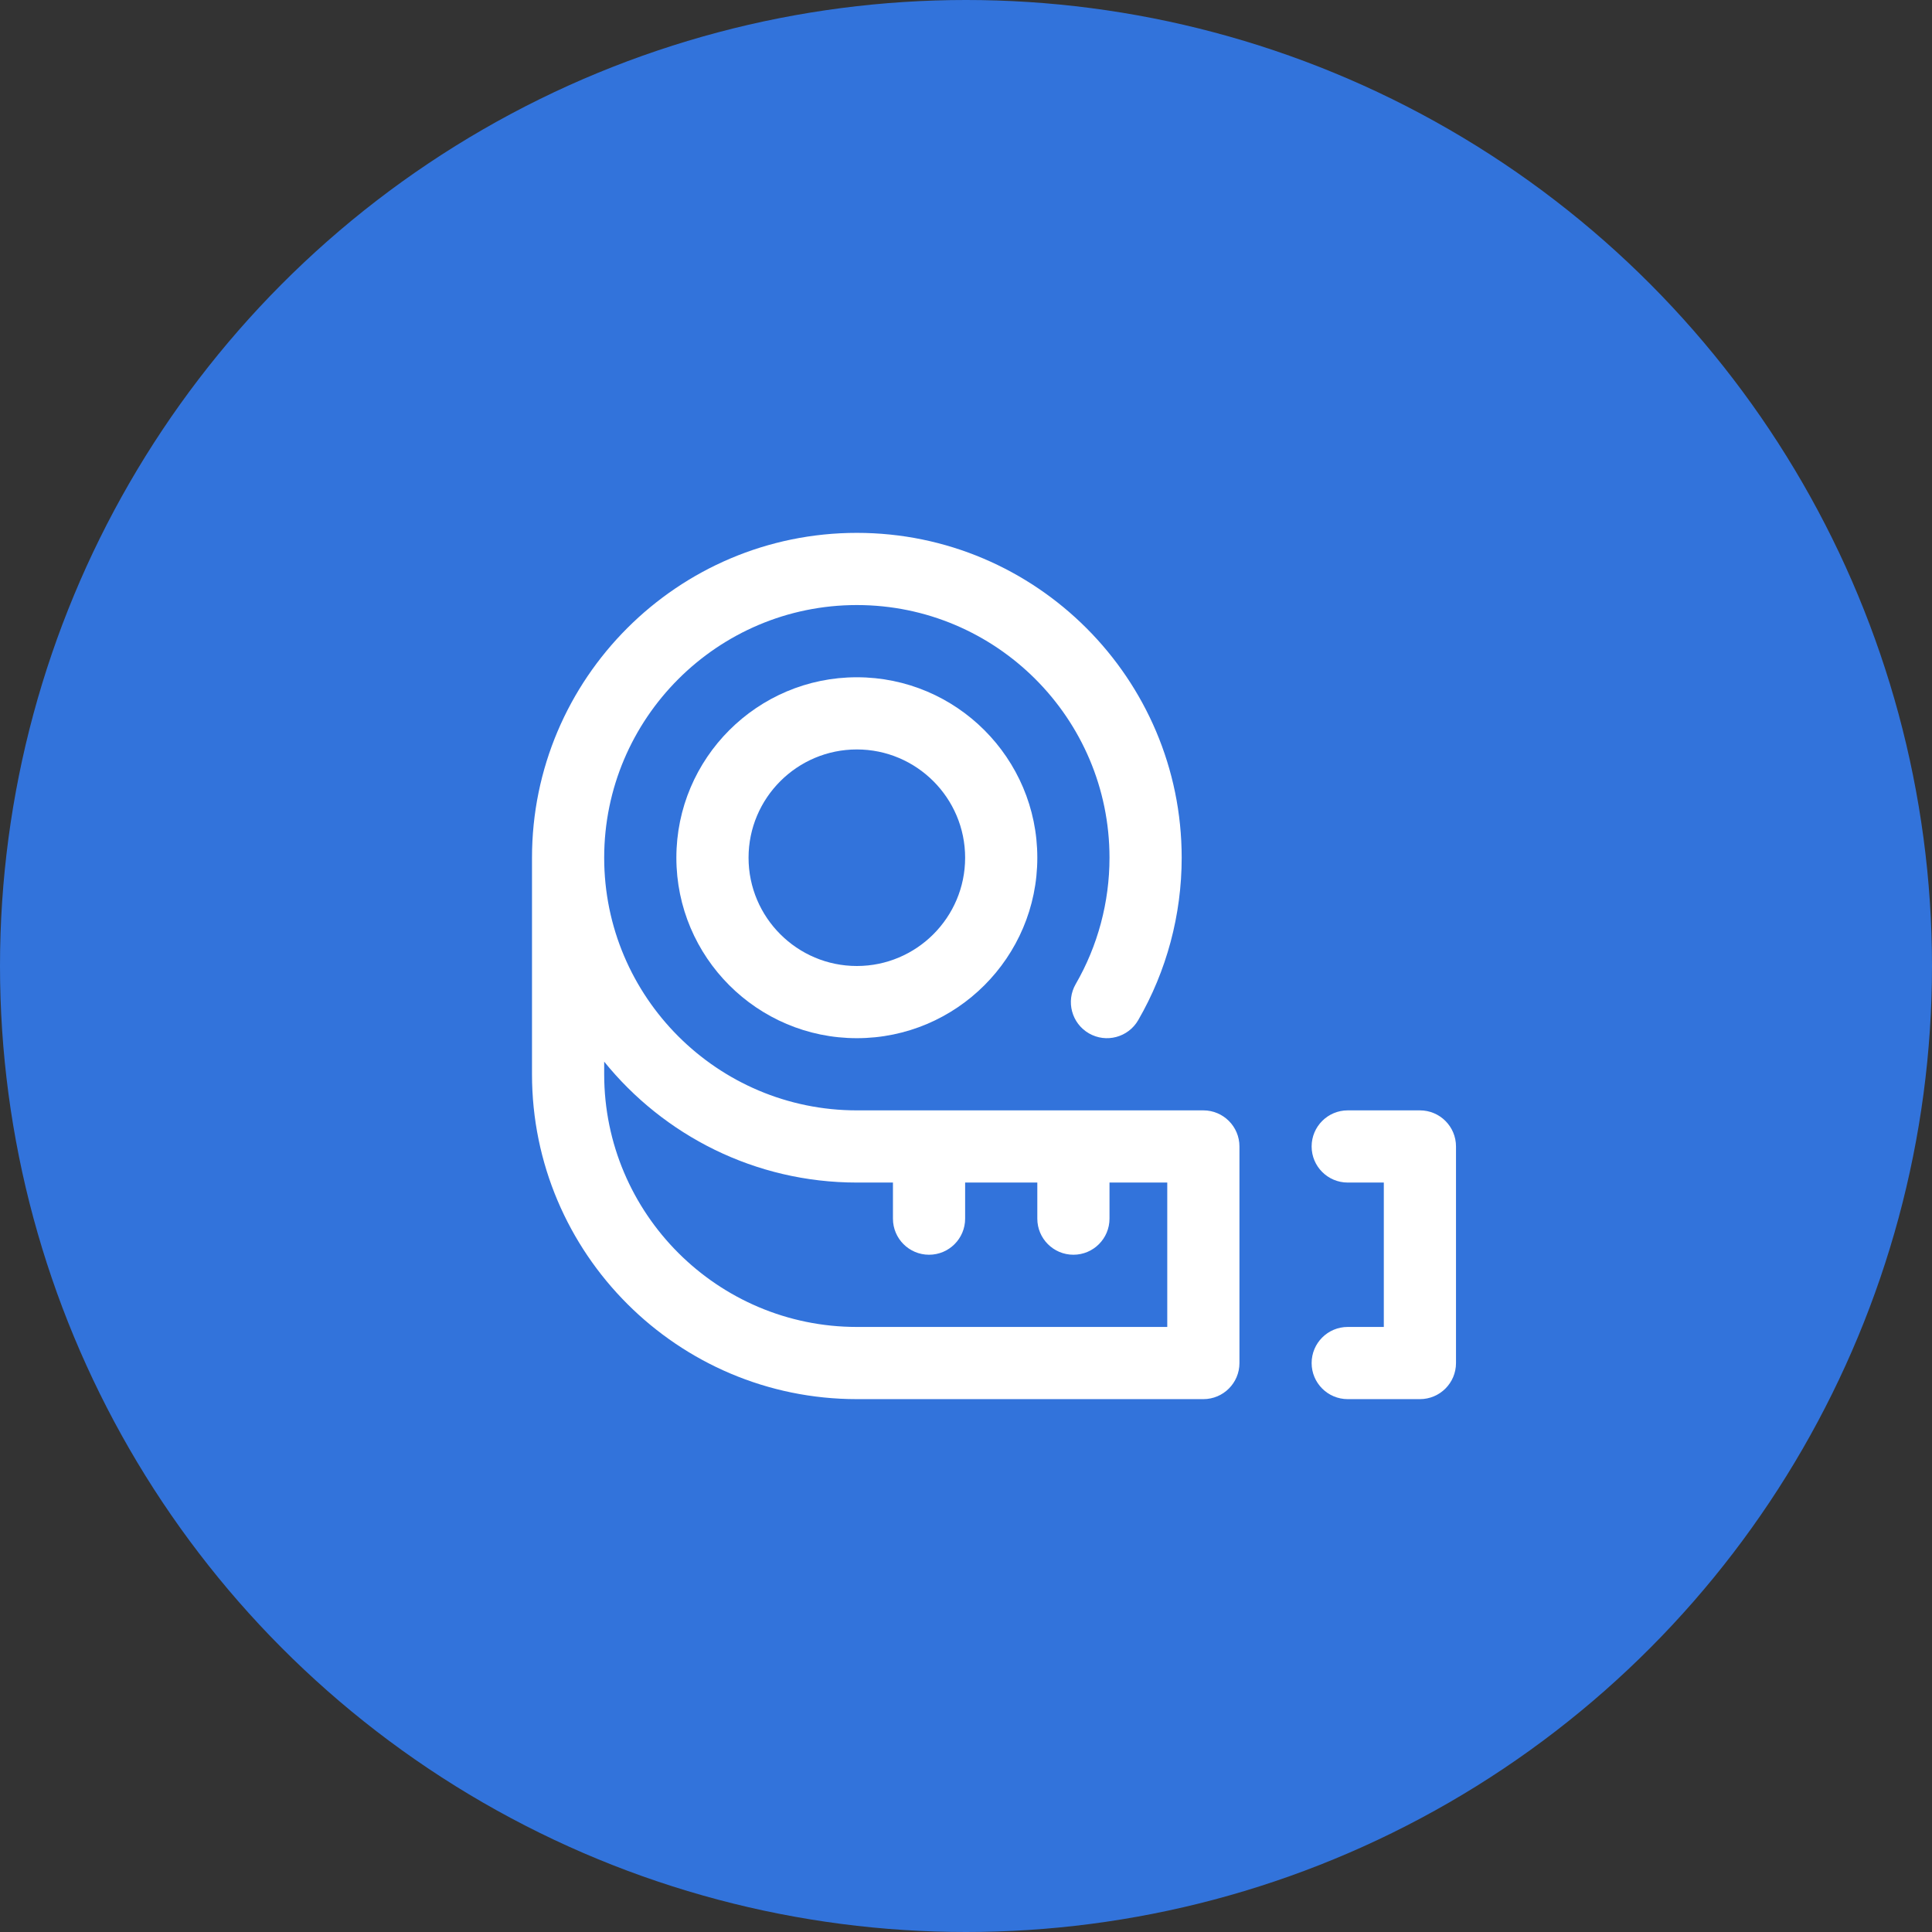
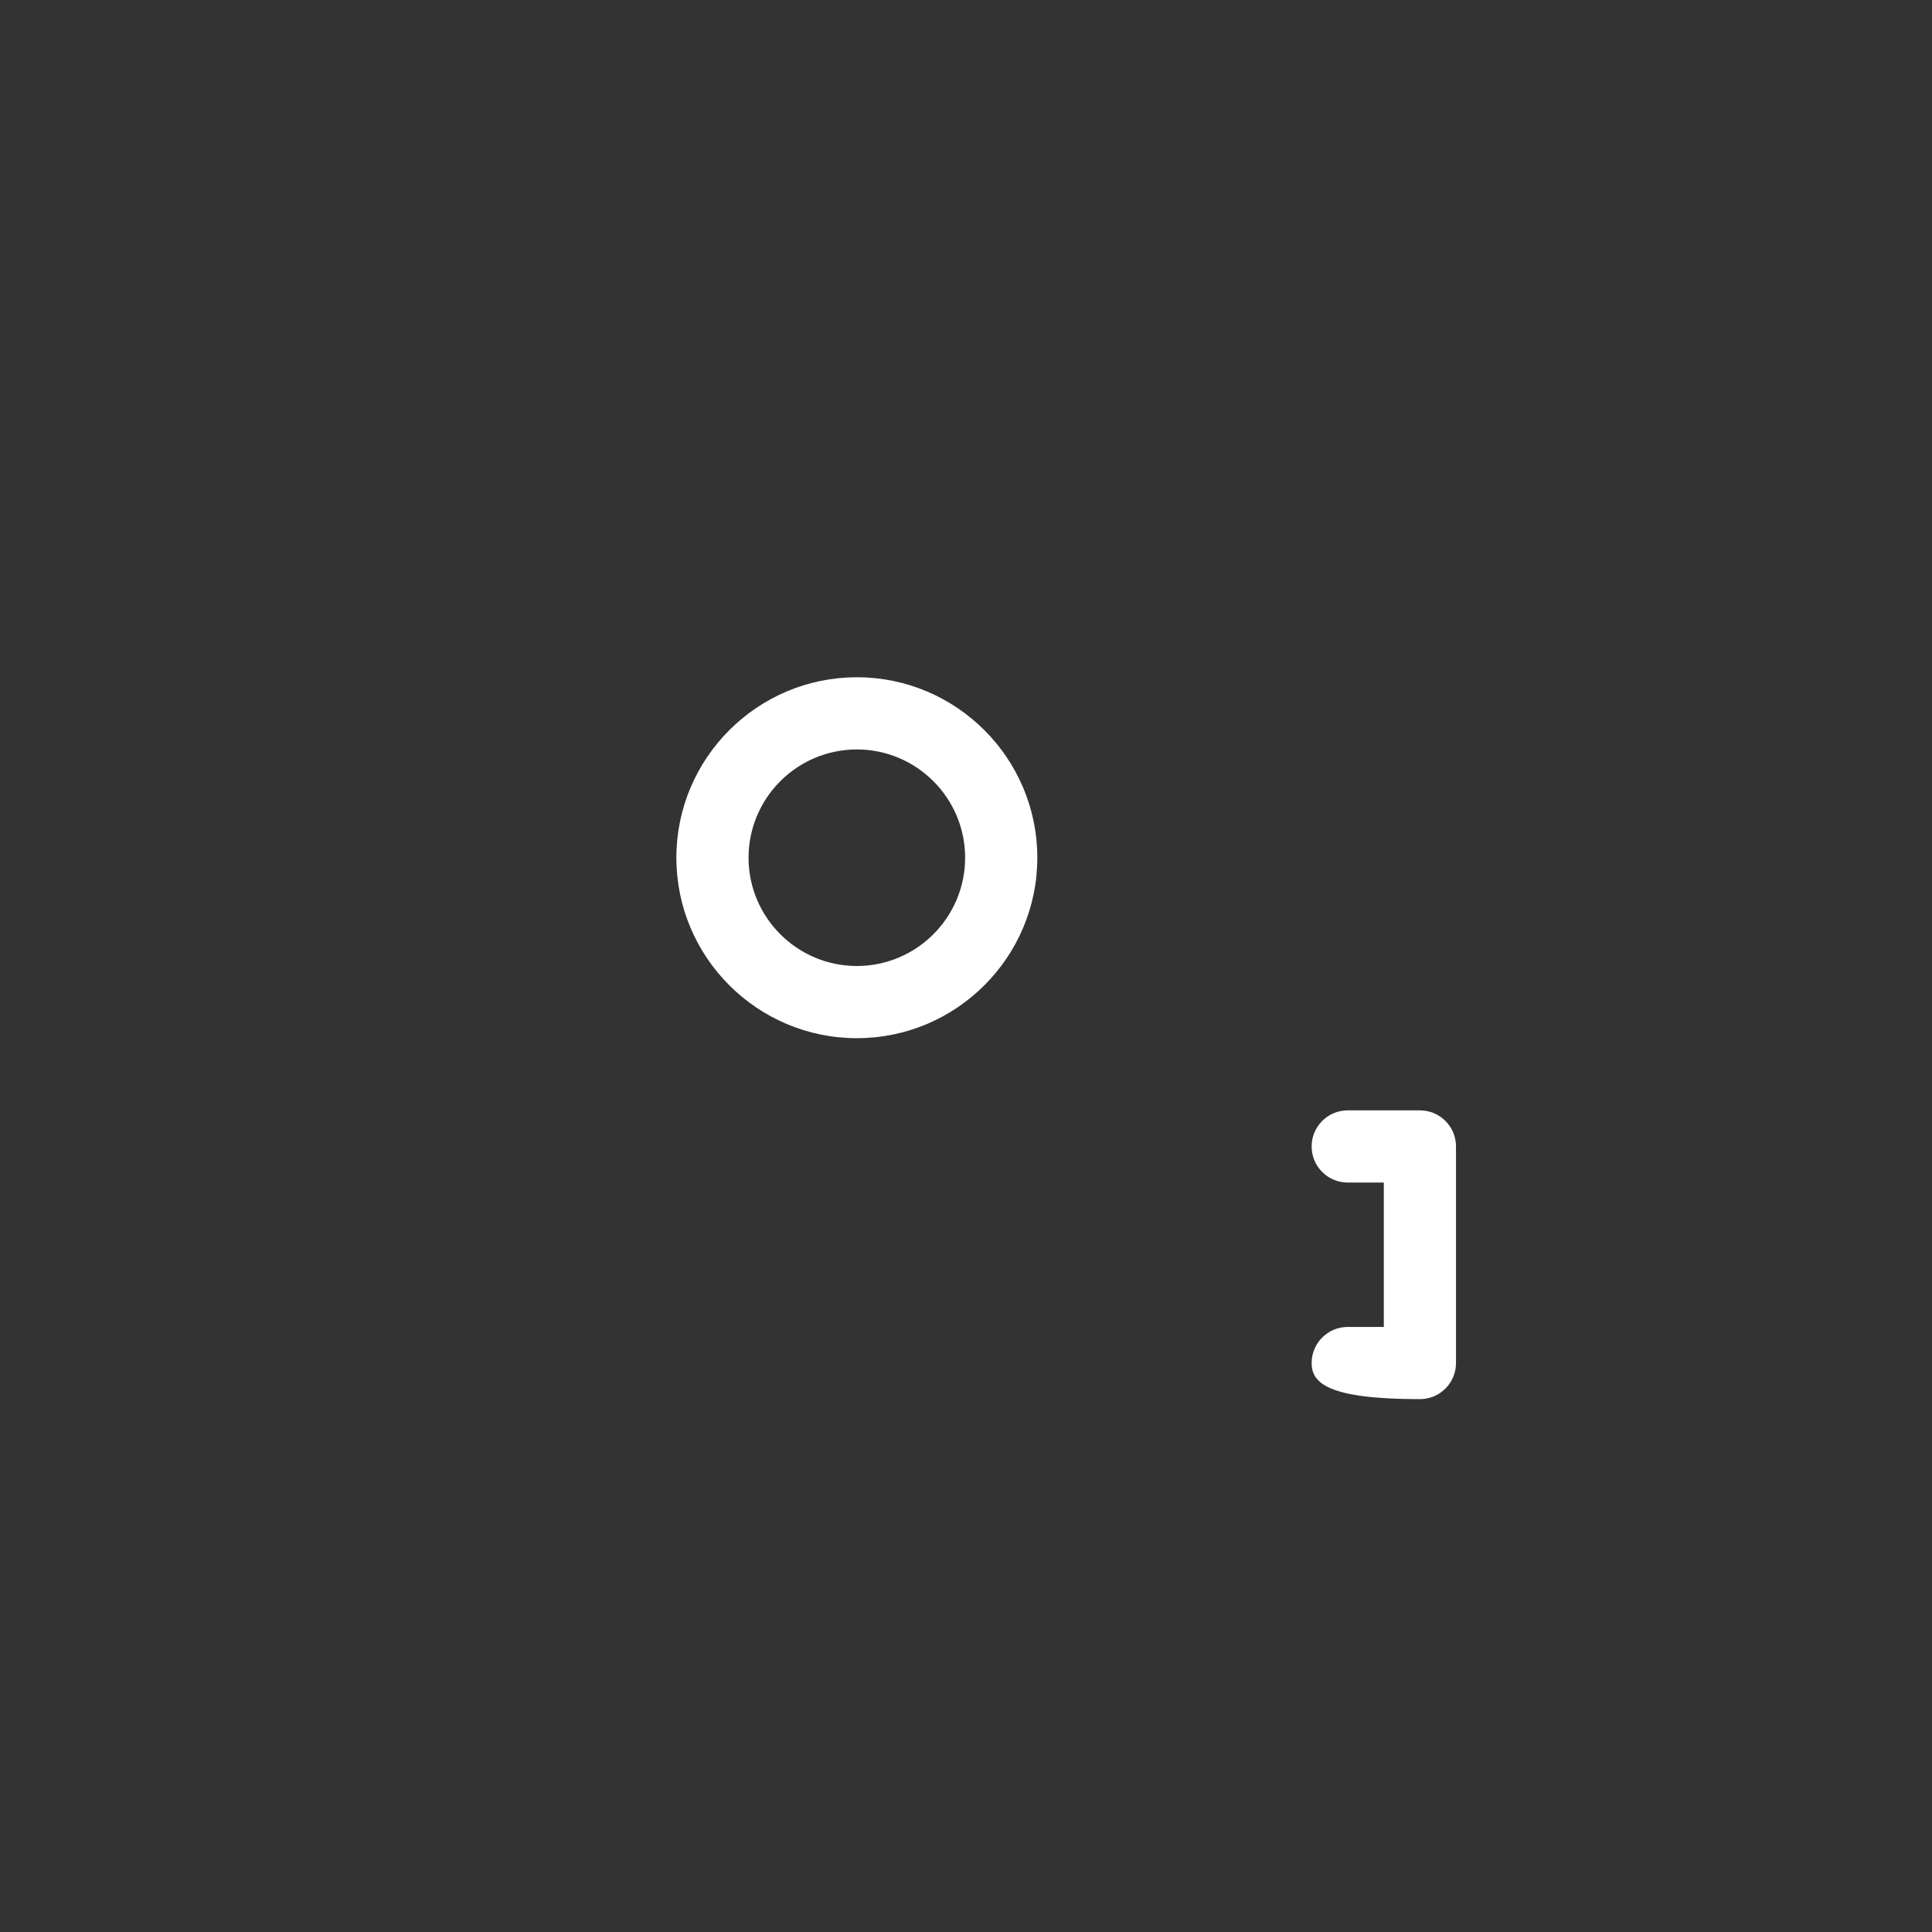
<svg xmlns="http://www.w3.org/2000/svg" width="69" height="69" viewBox="0 0 69 69" fill="none">
  <rect x="0" y="0" width="69" height="69" fill="#333333" stroke="none" />
-   <circle cx="34.5" cy="34.5" r="34.5" fill="#3273DB" />
-   <path d="M50.711 49.969H48.133C47.421 49.969 46.844 49.392 46.844 48.68C46.844 47.968 47.421 47.391 48.133 47.391H49.422V42.234H48.133C47.421 42.234 46.844 41.657 46.844 40.945C46.844 40.233 47.421 39.656 48.133 39.656H50.711C51.423 39.656 52 40.233 52 40.945V48.68C52 49.392 51.423 49.969 50.711 49.969Z" fill="white" />
-   <path d="M42.977 39.656H30.602C25.626 39.656 21.578 35.608 21.578 30.633C21.578 25.657 25.626 21.609 30.602 21.609C35.577 21.609 39.625 25.657 39.625 30.633C39.625 32.219 39.208 33.779 38.419 35.144C38.062 35.76 38.273 36.548 38.889 36.905C39.505 37.261 40.294 37.051 40.65 36.434C41.666 34.678 42.203 32.672 42.203 30.633C42.203 24.236 36.999 19.031 30.602 19.031C24.204 19.031 19 24.236 19 30.633V38.367C19 44.764 24.204 49.969 30.602 49.969H42.977C43.688 49.969 44.266 49.392 44.266 48.68V40.945C44.266 40.233 43.688 39.656 42.977 39.656ZM41.688 47.391H30.602C25.626 47.391 21.578 43.343 21.578 38.367V37.916C23.707 40.548 26.961 42.234 30.602 42.234H31.891V43.523C31.891 44.235 32.468 44.812 33.18 44.812C33.892 44.812 34.469 44.235 34.469 43.523V42.234H37.047V43.523C37.047 44.235 37.624 44.812 38.336 44.812C39.048 44.812 39.625 44.235 39.625 43.523V42.234H41.688V47.391Z" fill="white" />
+   <path d="M50.711 49.969C47.421 49.969 46.844 49.392 46.844 48.68C46.844 47.968 47.421 47.391 48.133 47.391H49.422V42.234H48.133C47.421 42.234 46.844 41.657 46.844 40.945C46.844 40.233 47.421 39.656 48.133 39.656H50.711C51.423 39.656 52 40.233 52 40.945V48.68C52 49.392 51.423 49.969 50.711 49.969Z" fill="white" />
  <path d="M30.602 24.188C27.048 24.188 24.156 27.079 24.156 30.633C24.156 34.187 27.048 37.078 30.602 37.078C34.156 37.078 37.047 34.187 37.047 30.633C37.047 27.079 34.156 24.188 30.602 24.188ZM30.602 34.5C28.469 34.5 26.734 32.765 26.734 30.633C26.734 28.5 28.469 26.766 30.602 26.766C32.734 26.766 34.469 28.5 34.469 30.633C34.469 32.765 32.734 34.5 30.602 34.5Z" fill="white" />
</svg>